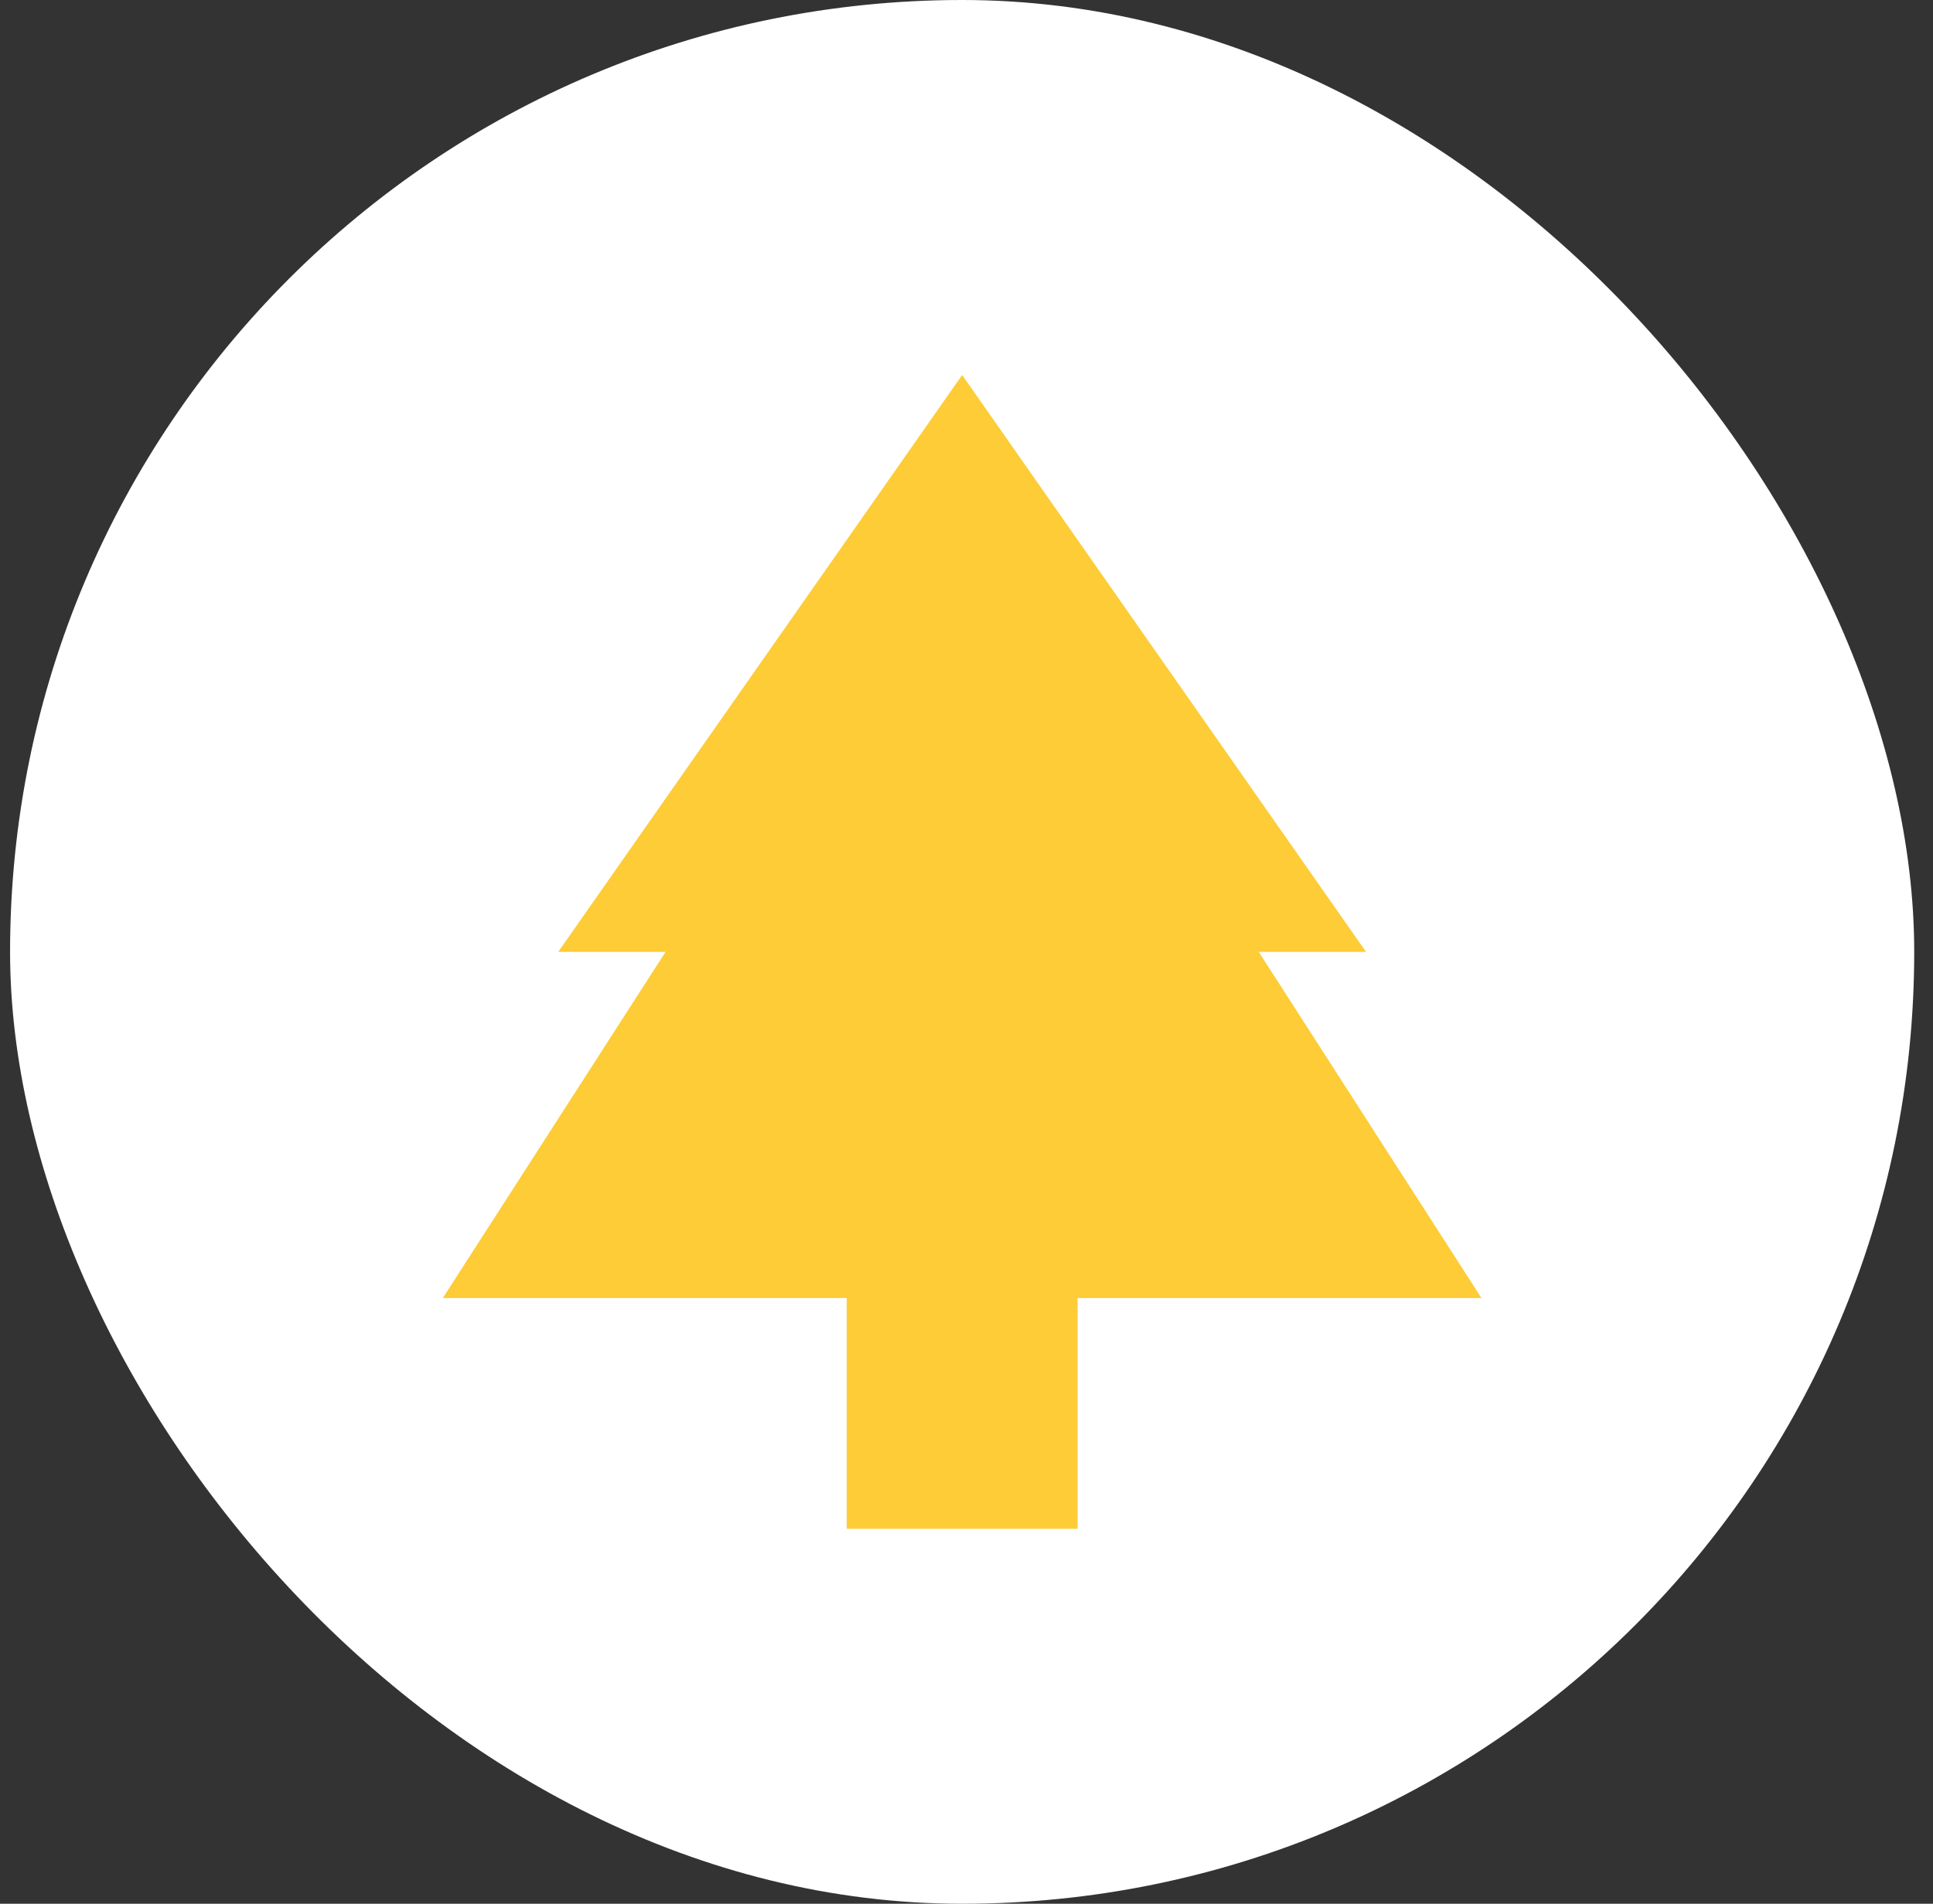
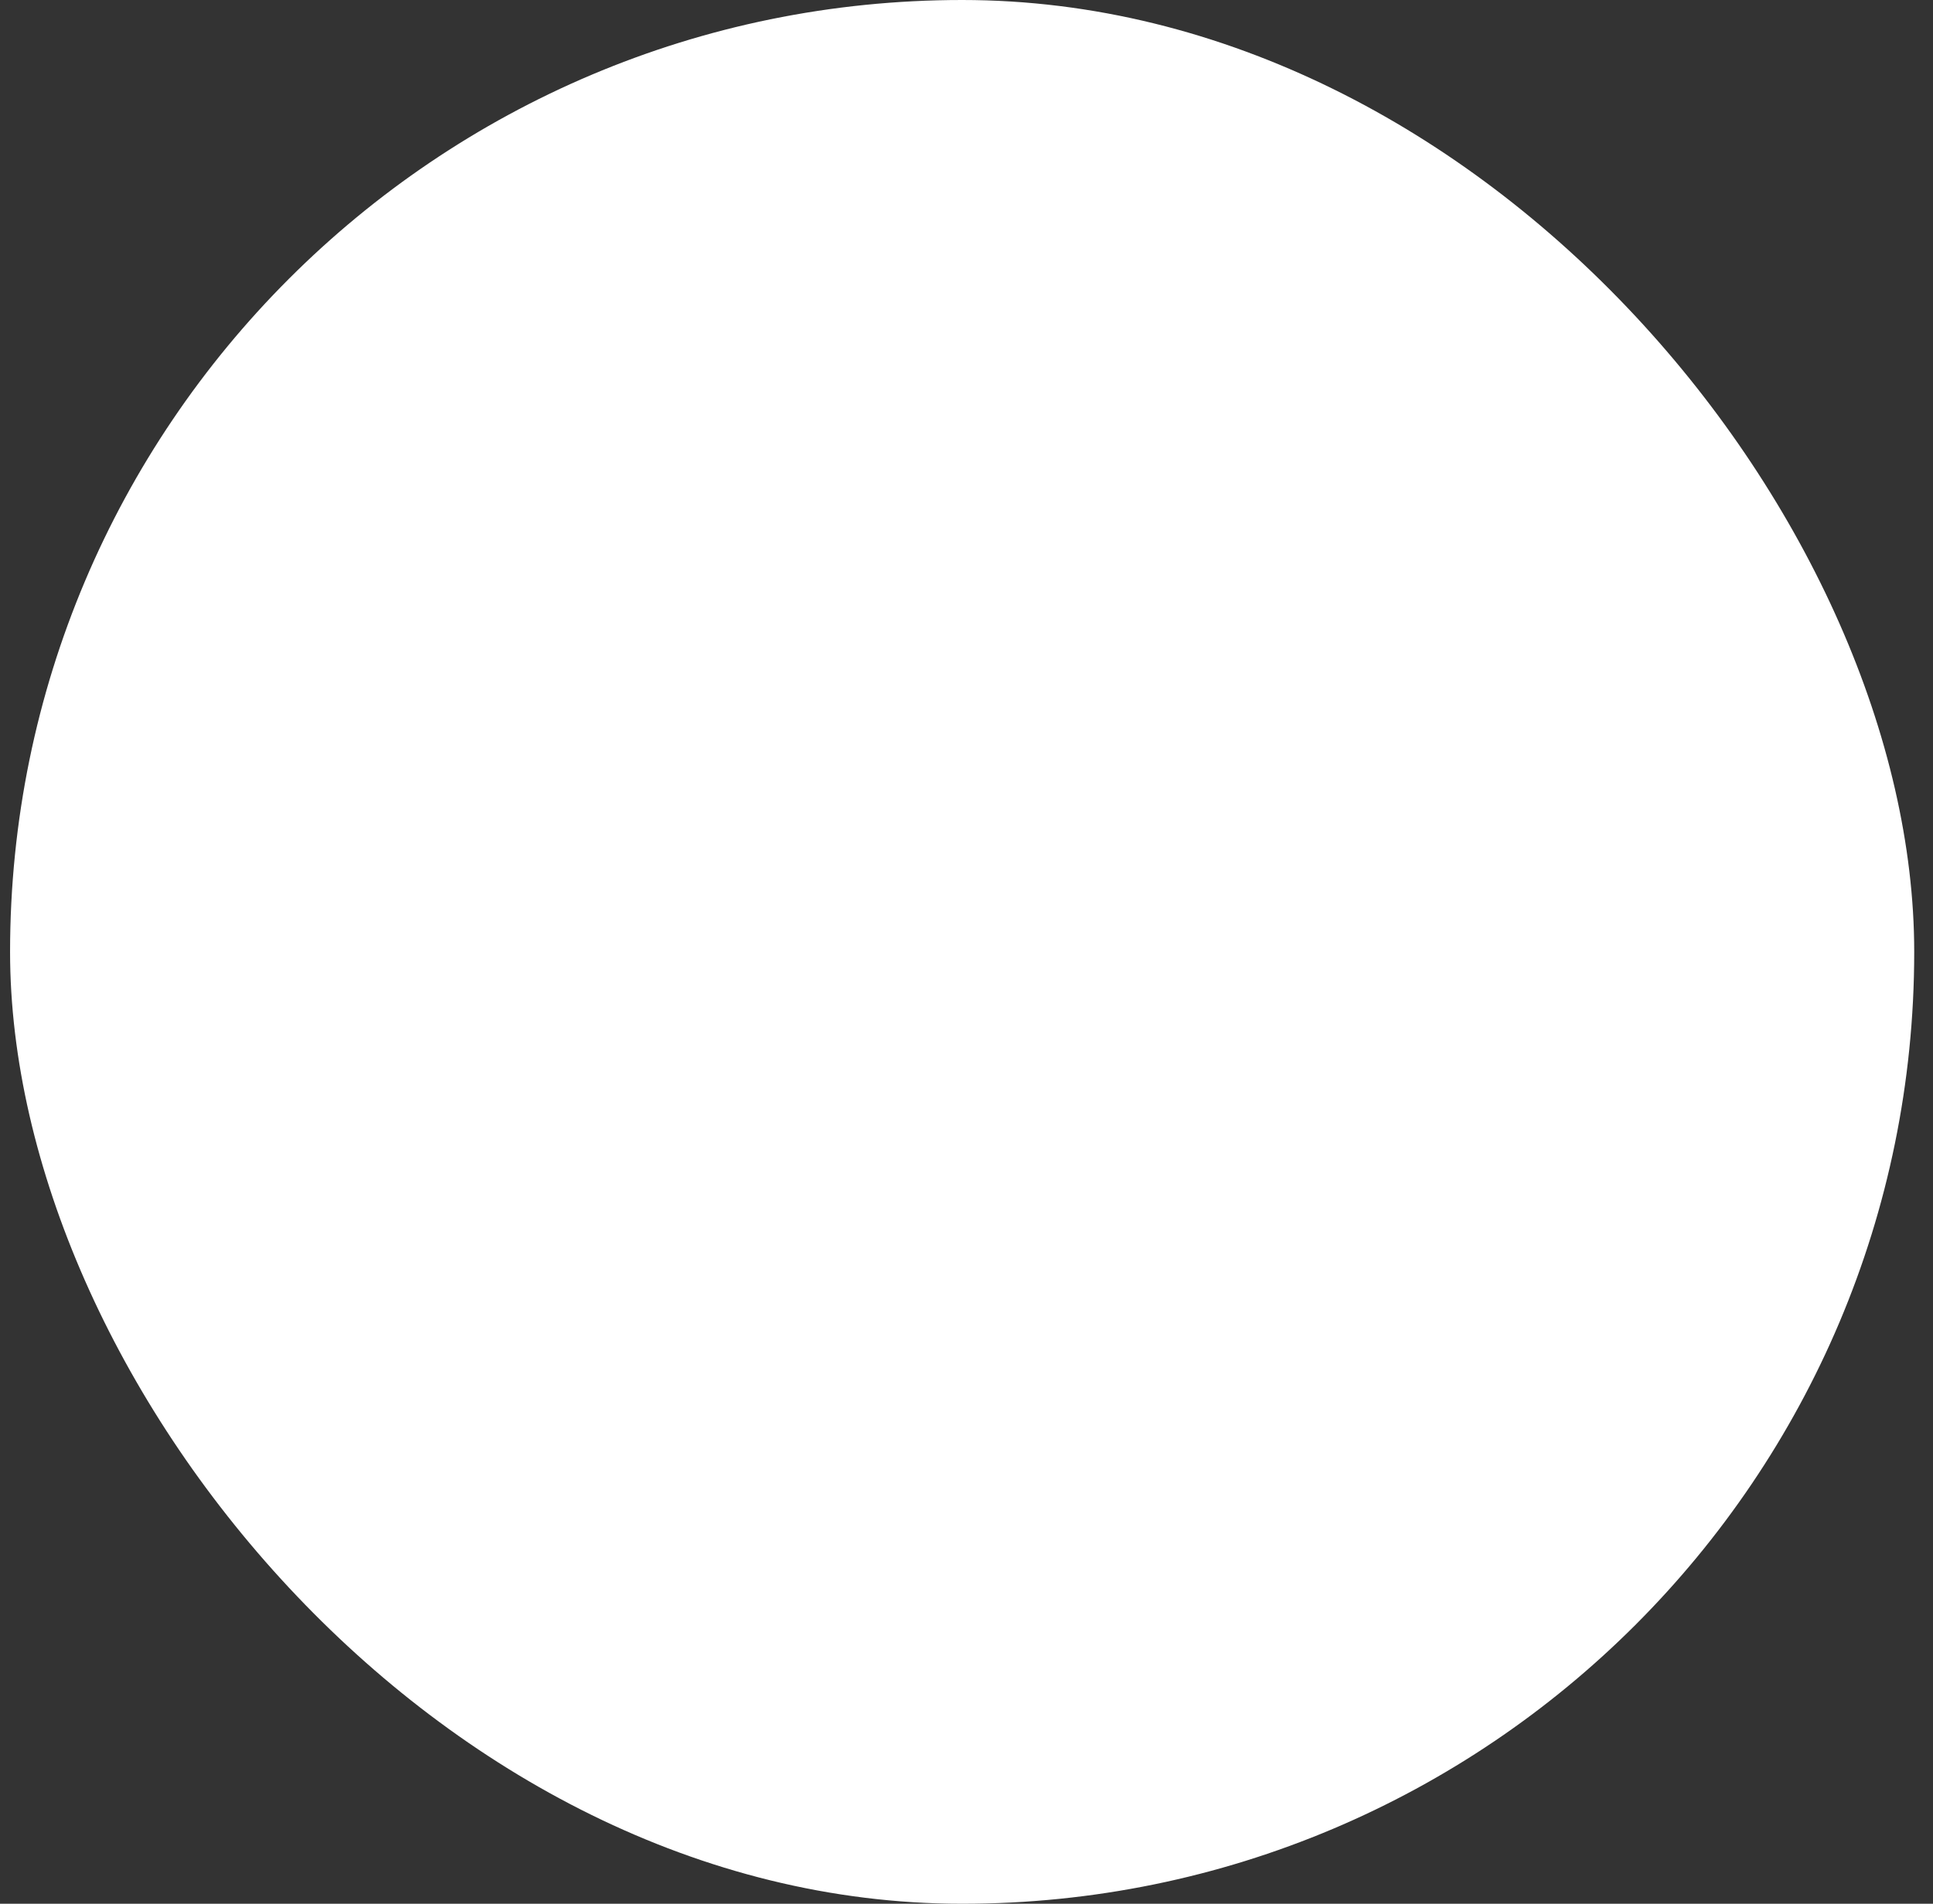
<svg xmlns="http://www.w3.org/2000/svg" width="67" height="66" viewBox="0 0 67 66" fill="none">
  <rect x="0" y="0" width="67" height="66" fill="#333333" stroke="none" />
  <rect x="0.349" width="66" height="66" rx="33" fill="white" />
-   <path d="M47.349 33L33.349 13L19.349 33H23.069L15.349 45H29.349V53H37.349V45H51.349L43.629 33H47.349Z" fill="#FDCC36" />
</svg>